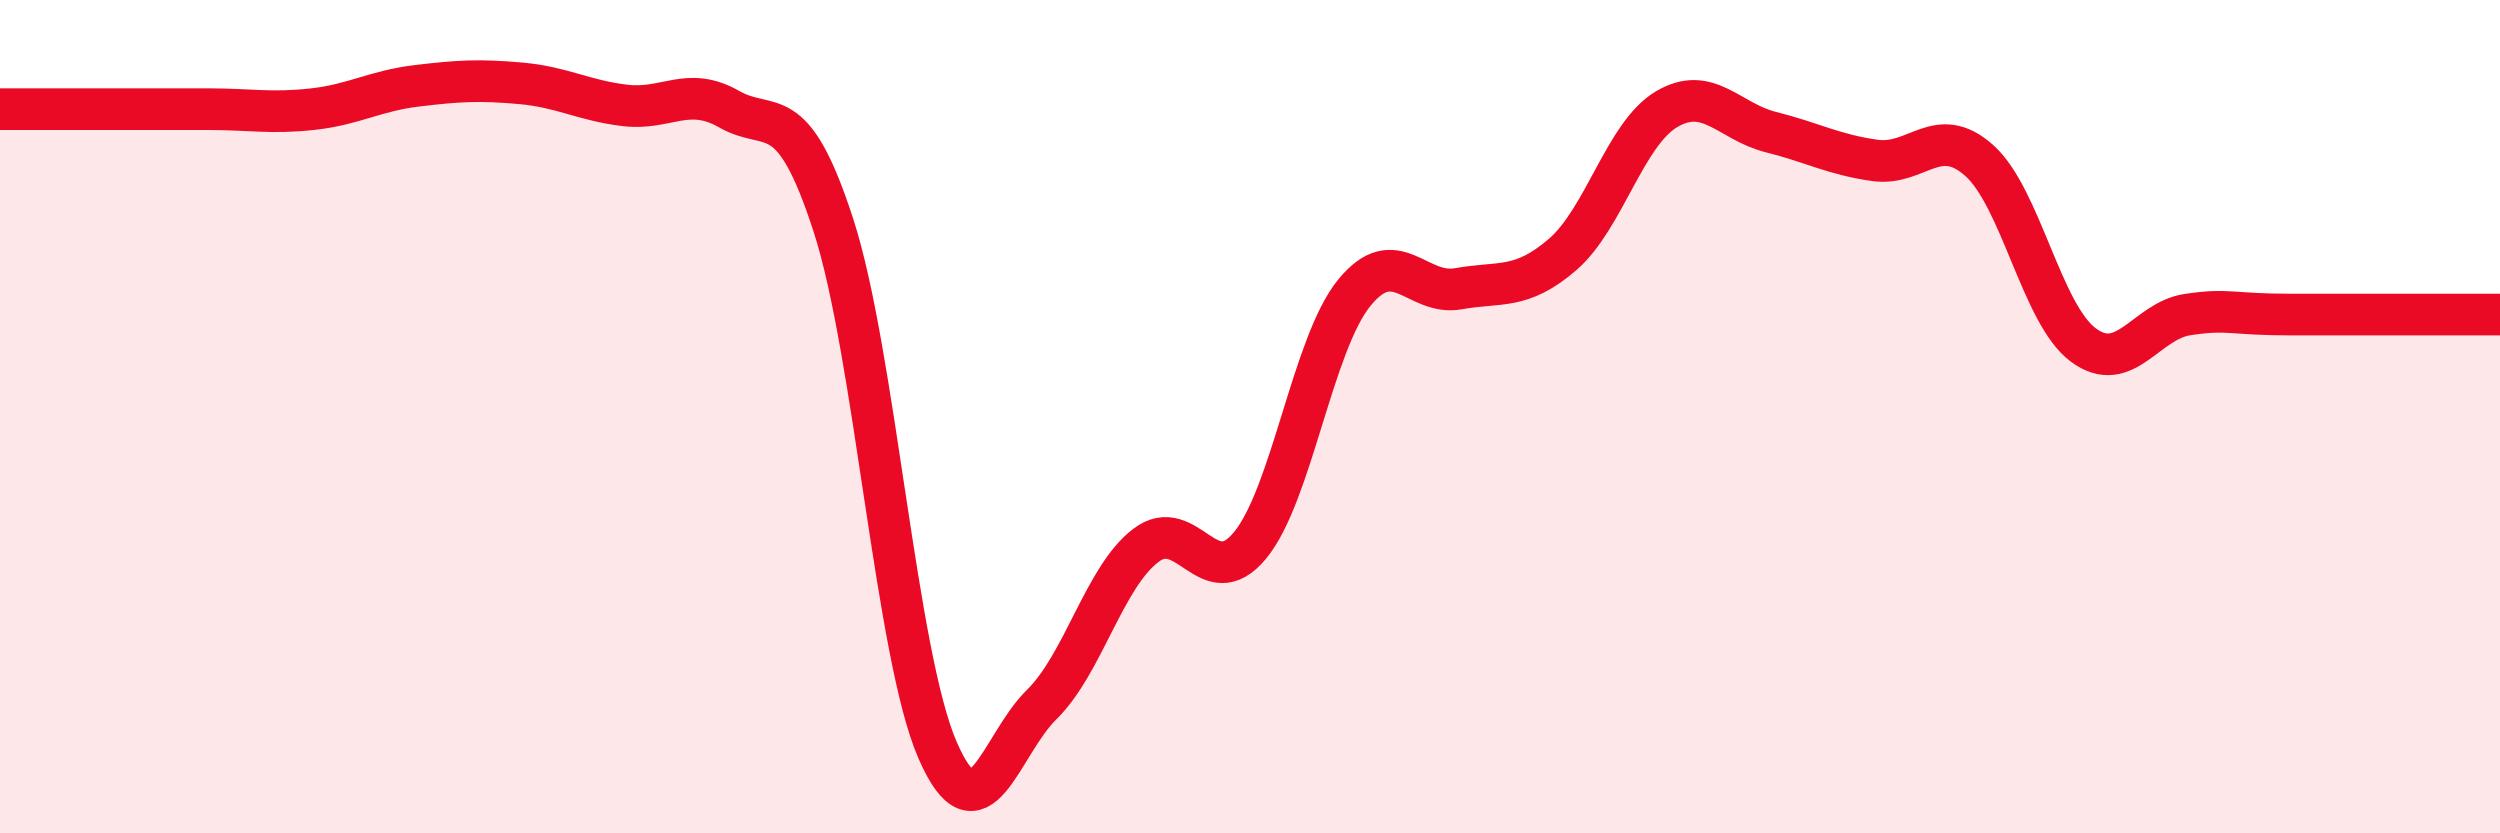
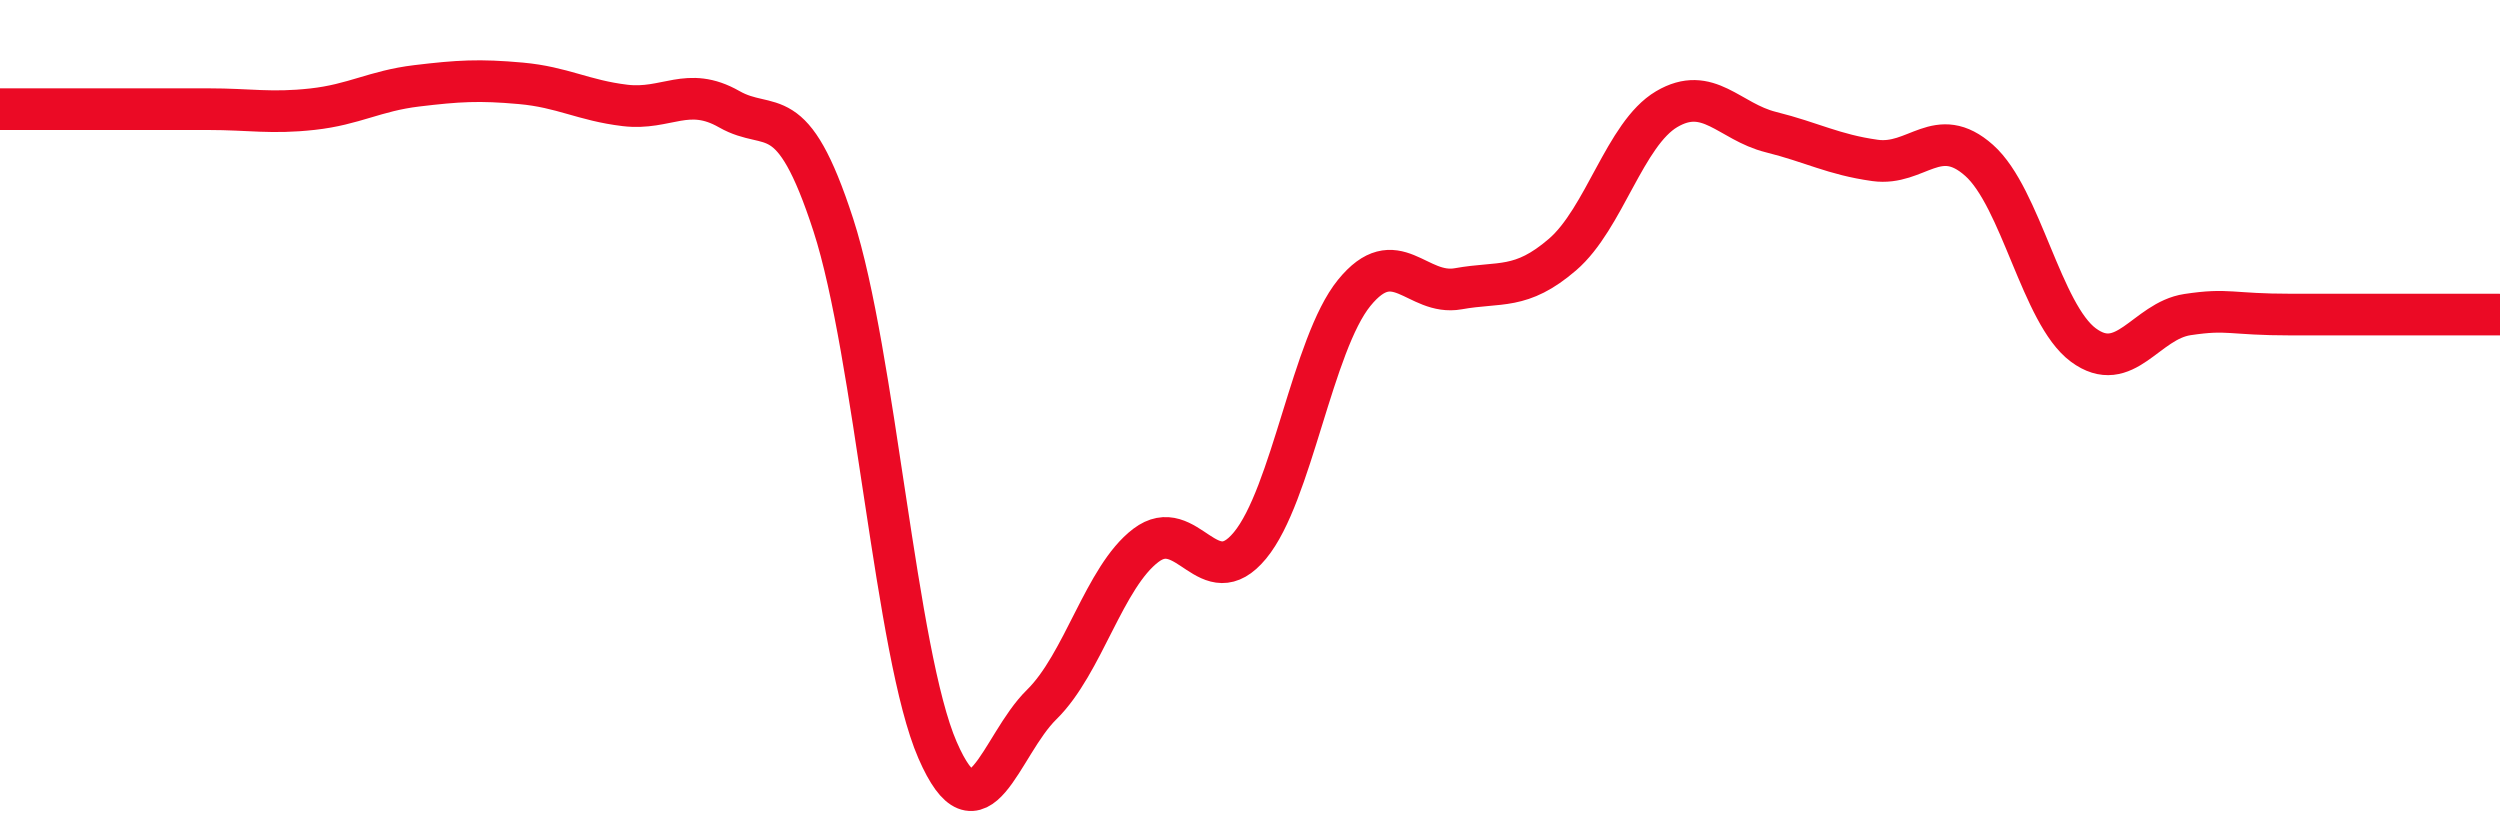
<svg xmlns="http://www.w3.org/2000/svg" width="60" height="20" viewBox="0 0 60 20">
-   <path d="M 0,2.62 C 0.5,2.62 1.5,2.62 2.5,2.62 C 3.5,2.62 4,2.62 5,2.62 C 6,2.62 6.5,2.73 7.5,2.62 C 8.5,2.51 9,2.18 10,2.06 C 11,1.94 11.5,1.91 12.5,2 C 13.5,2.09 14,2.41 15,2.53 C 16,2.65 16.5,2.05 17.5,2.62 C 18.5,3.19 19,2.32 20,5.4 C 21,8.48 21.5,15.7 22.5,18 C 23.5,20.3 24,17.89 25,16.91 C 26,15.93 26.5,13.85 27.5,13.09 C 28.5,12.33 29,14.3 30,13.09 C 31,11.88 31.5,8.26 32.5,7.03 C 33.5,5.8 34,7.11 35,6.93 C 36,6.75 36.5,6.97 37.5,6.11 C 38.5,5.25 39,3.21 40,2.62 C 41,2.03 41.5,2.92 42.5,3.17 C 43.5,3.42 44,3.71 45,3.85 C 46,3.99 46.5,2.96 47.5,3.85 C 48.5,4.74 49,7.54 50,8.28 C 51,9.02 51.5,7.7 52.5,7.55 C 53.5,7.4 53.5,7.55 55,7.55 C 56.5,7.55 59,7.55 60,7.55L60 20L0 20Z" fill="#EB0A25" opacity="0.1" stroke-linecap="round" stroke-linejoin="round" />
  <path d="M 0,2.62 C 0.5,2.62 1.5,2.62 2.5,2.62 C 3.5,2.62 4,2.62 5,2.62 C 6,2.62 6.5,2.73 7.5,2.62 C 8.5,2.51 9,2.18 10,2.06 C 11,1.94 11.5,1.91 12.5,2 C 13.5,2.09 14,2.41 15,2.53 C 16,2.65 16.5,2.05 17.5,2.62 C 18.5,3.19 19,2.32 20,5.4 C 21,8.48 21.5,15.7 22.5,18 C 23.5,20.3 24,17.89 25,16.91 C 26,15.93 26.5,13.85 27.5,13.09 C 28.5,12.33 29,14.3 30,13.09 C 31,11.88 31.5,8.26 32.5,7.03 C 33.5,5.8 34,7.11 35,6.93 C 36,6.75 36.5,6.97 37.5,6.11 C 38.5,5.25 39,3.21 40,2.62 C 41,2.03 41.5,2.92 42.5,3.17 C 43.5,3.42 44,3.71 45,3.85 C 46,3.99 46.5,2.96 47.5,3.85 C 48.5,4.74 49,7.54 50,8.28 C 51,9.02 51.5,7.7 52.5,7.55 C 53.5,7.4 53.5,7.55 55,7.55 C 56.5,7.55 59,7.55 60,7.55" stroke="#EB0A25" stroke-width="1" fill="none" stroke-linecap="round" stroke-linejoin="round" />
</svg>